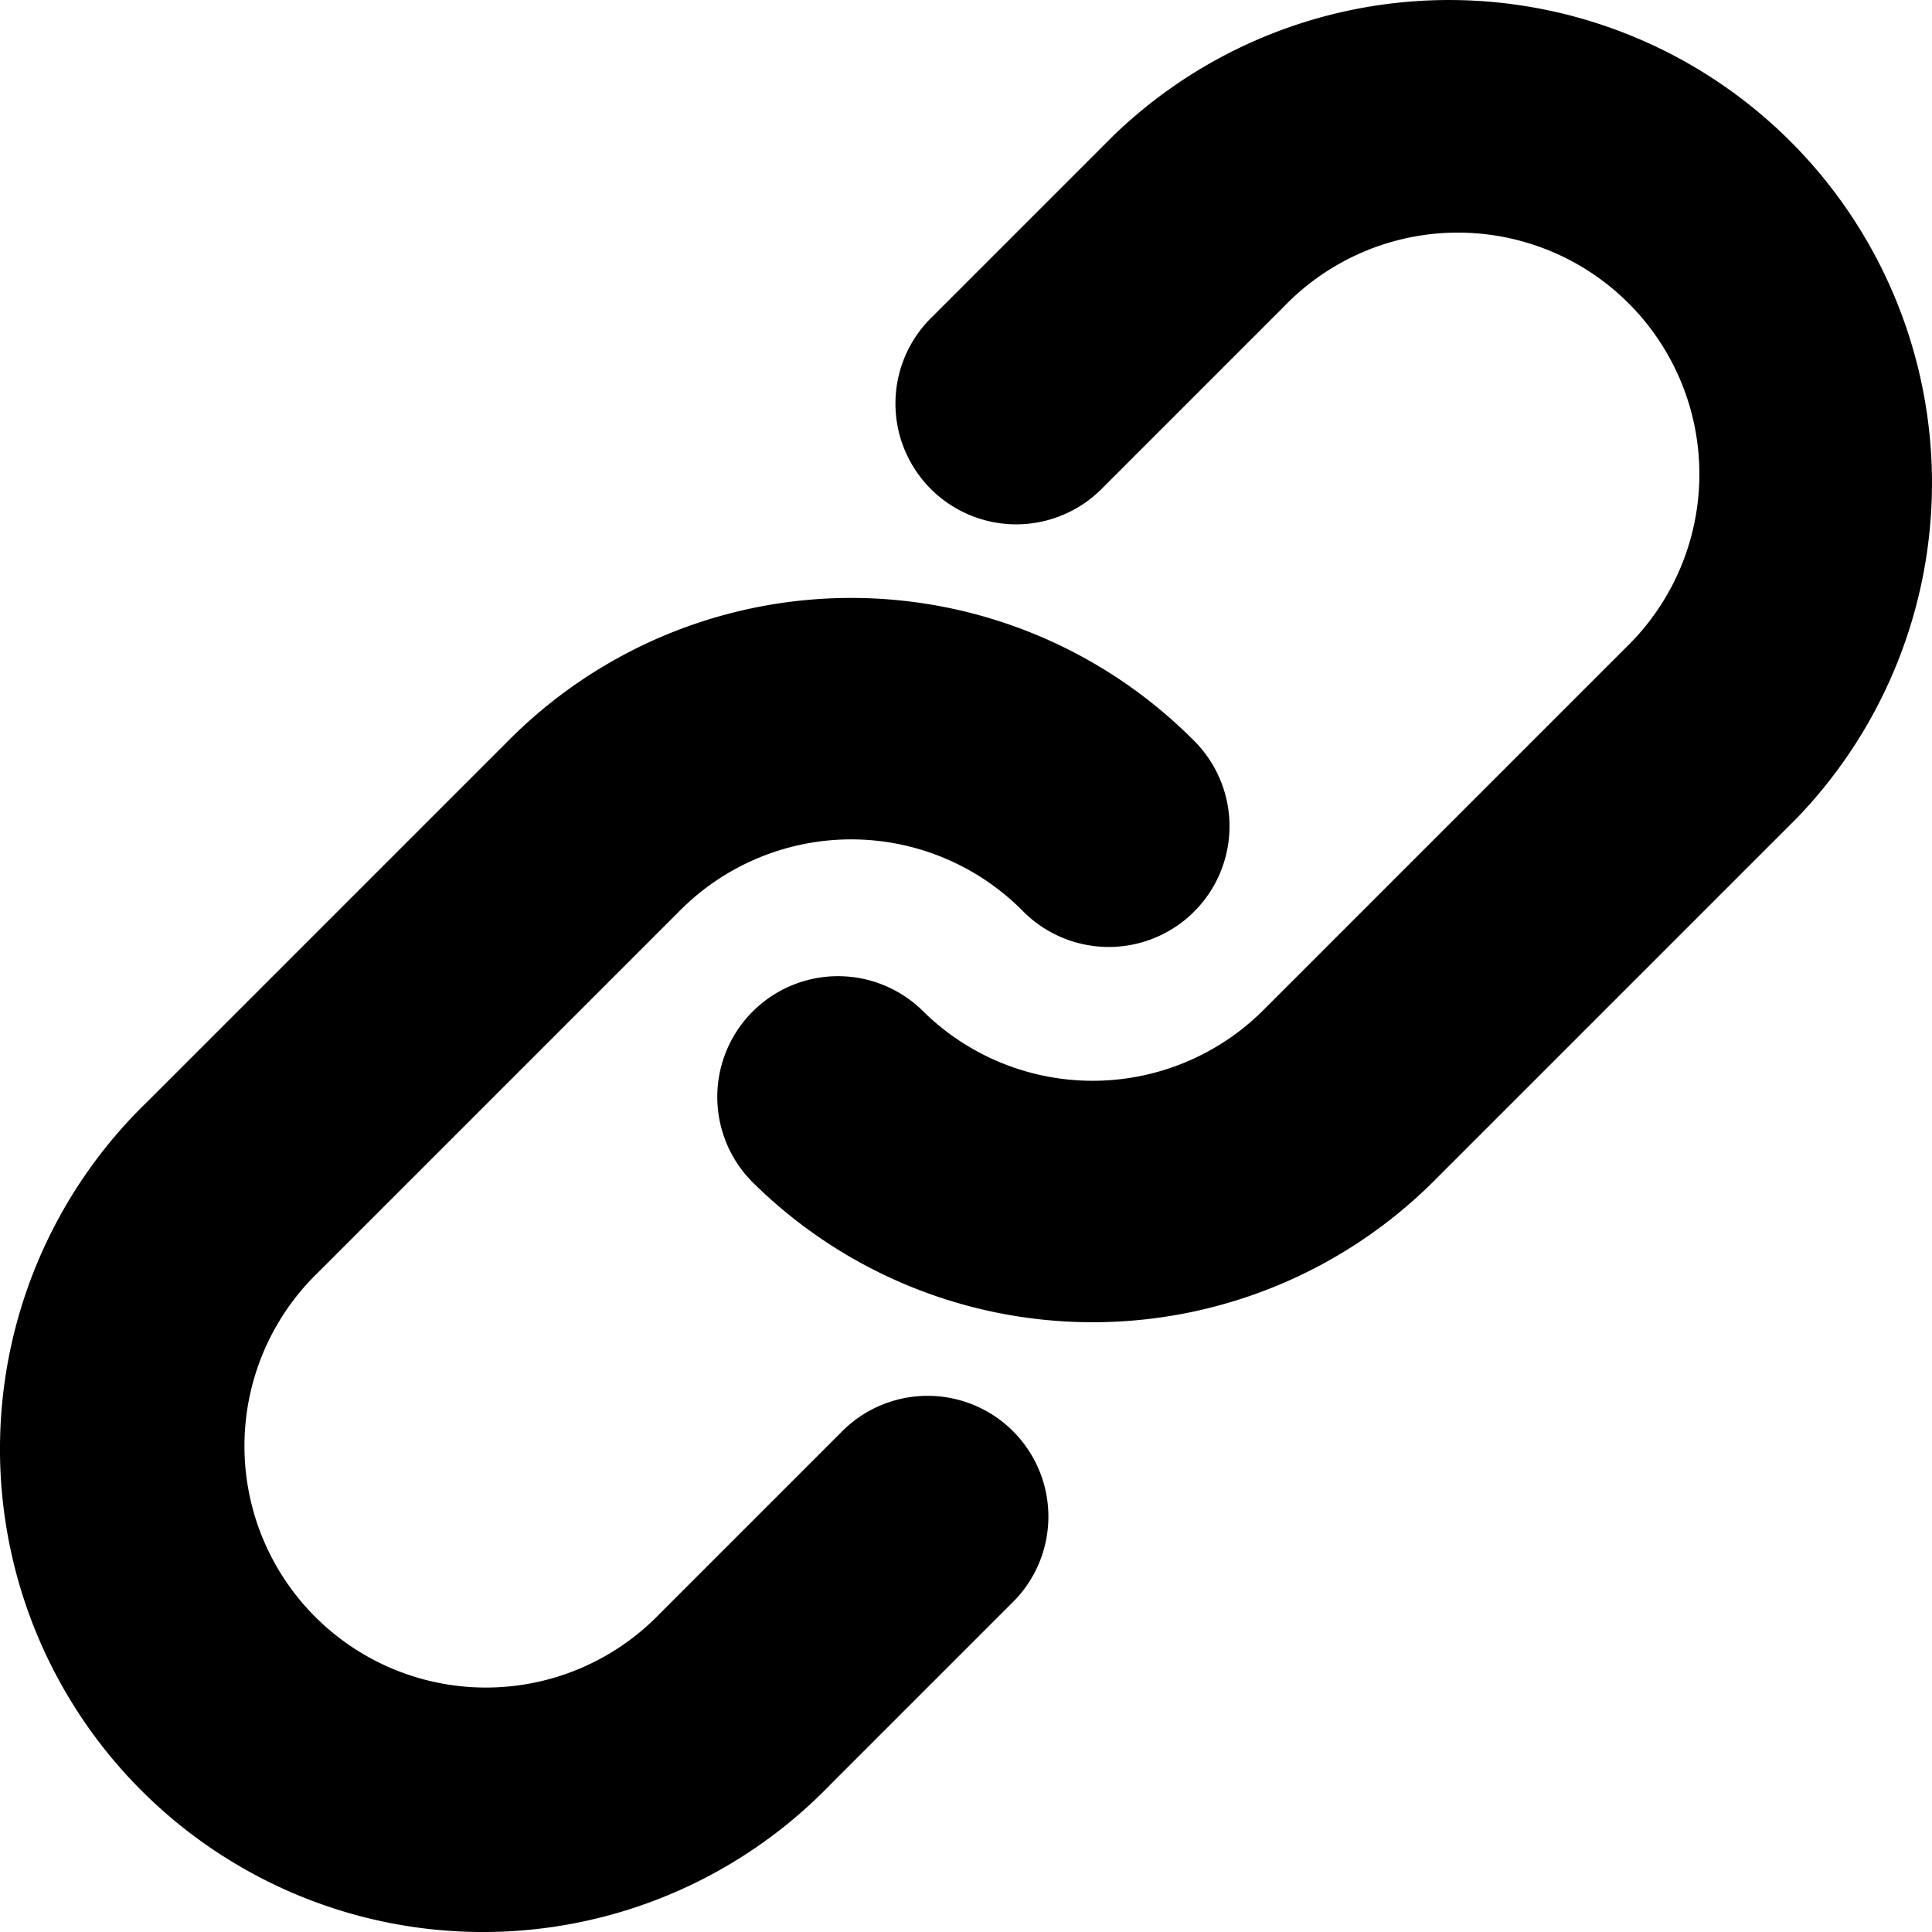
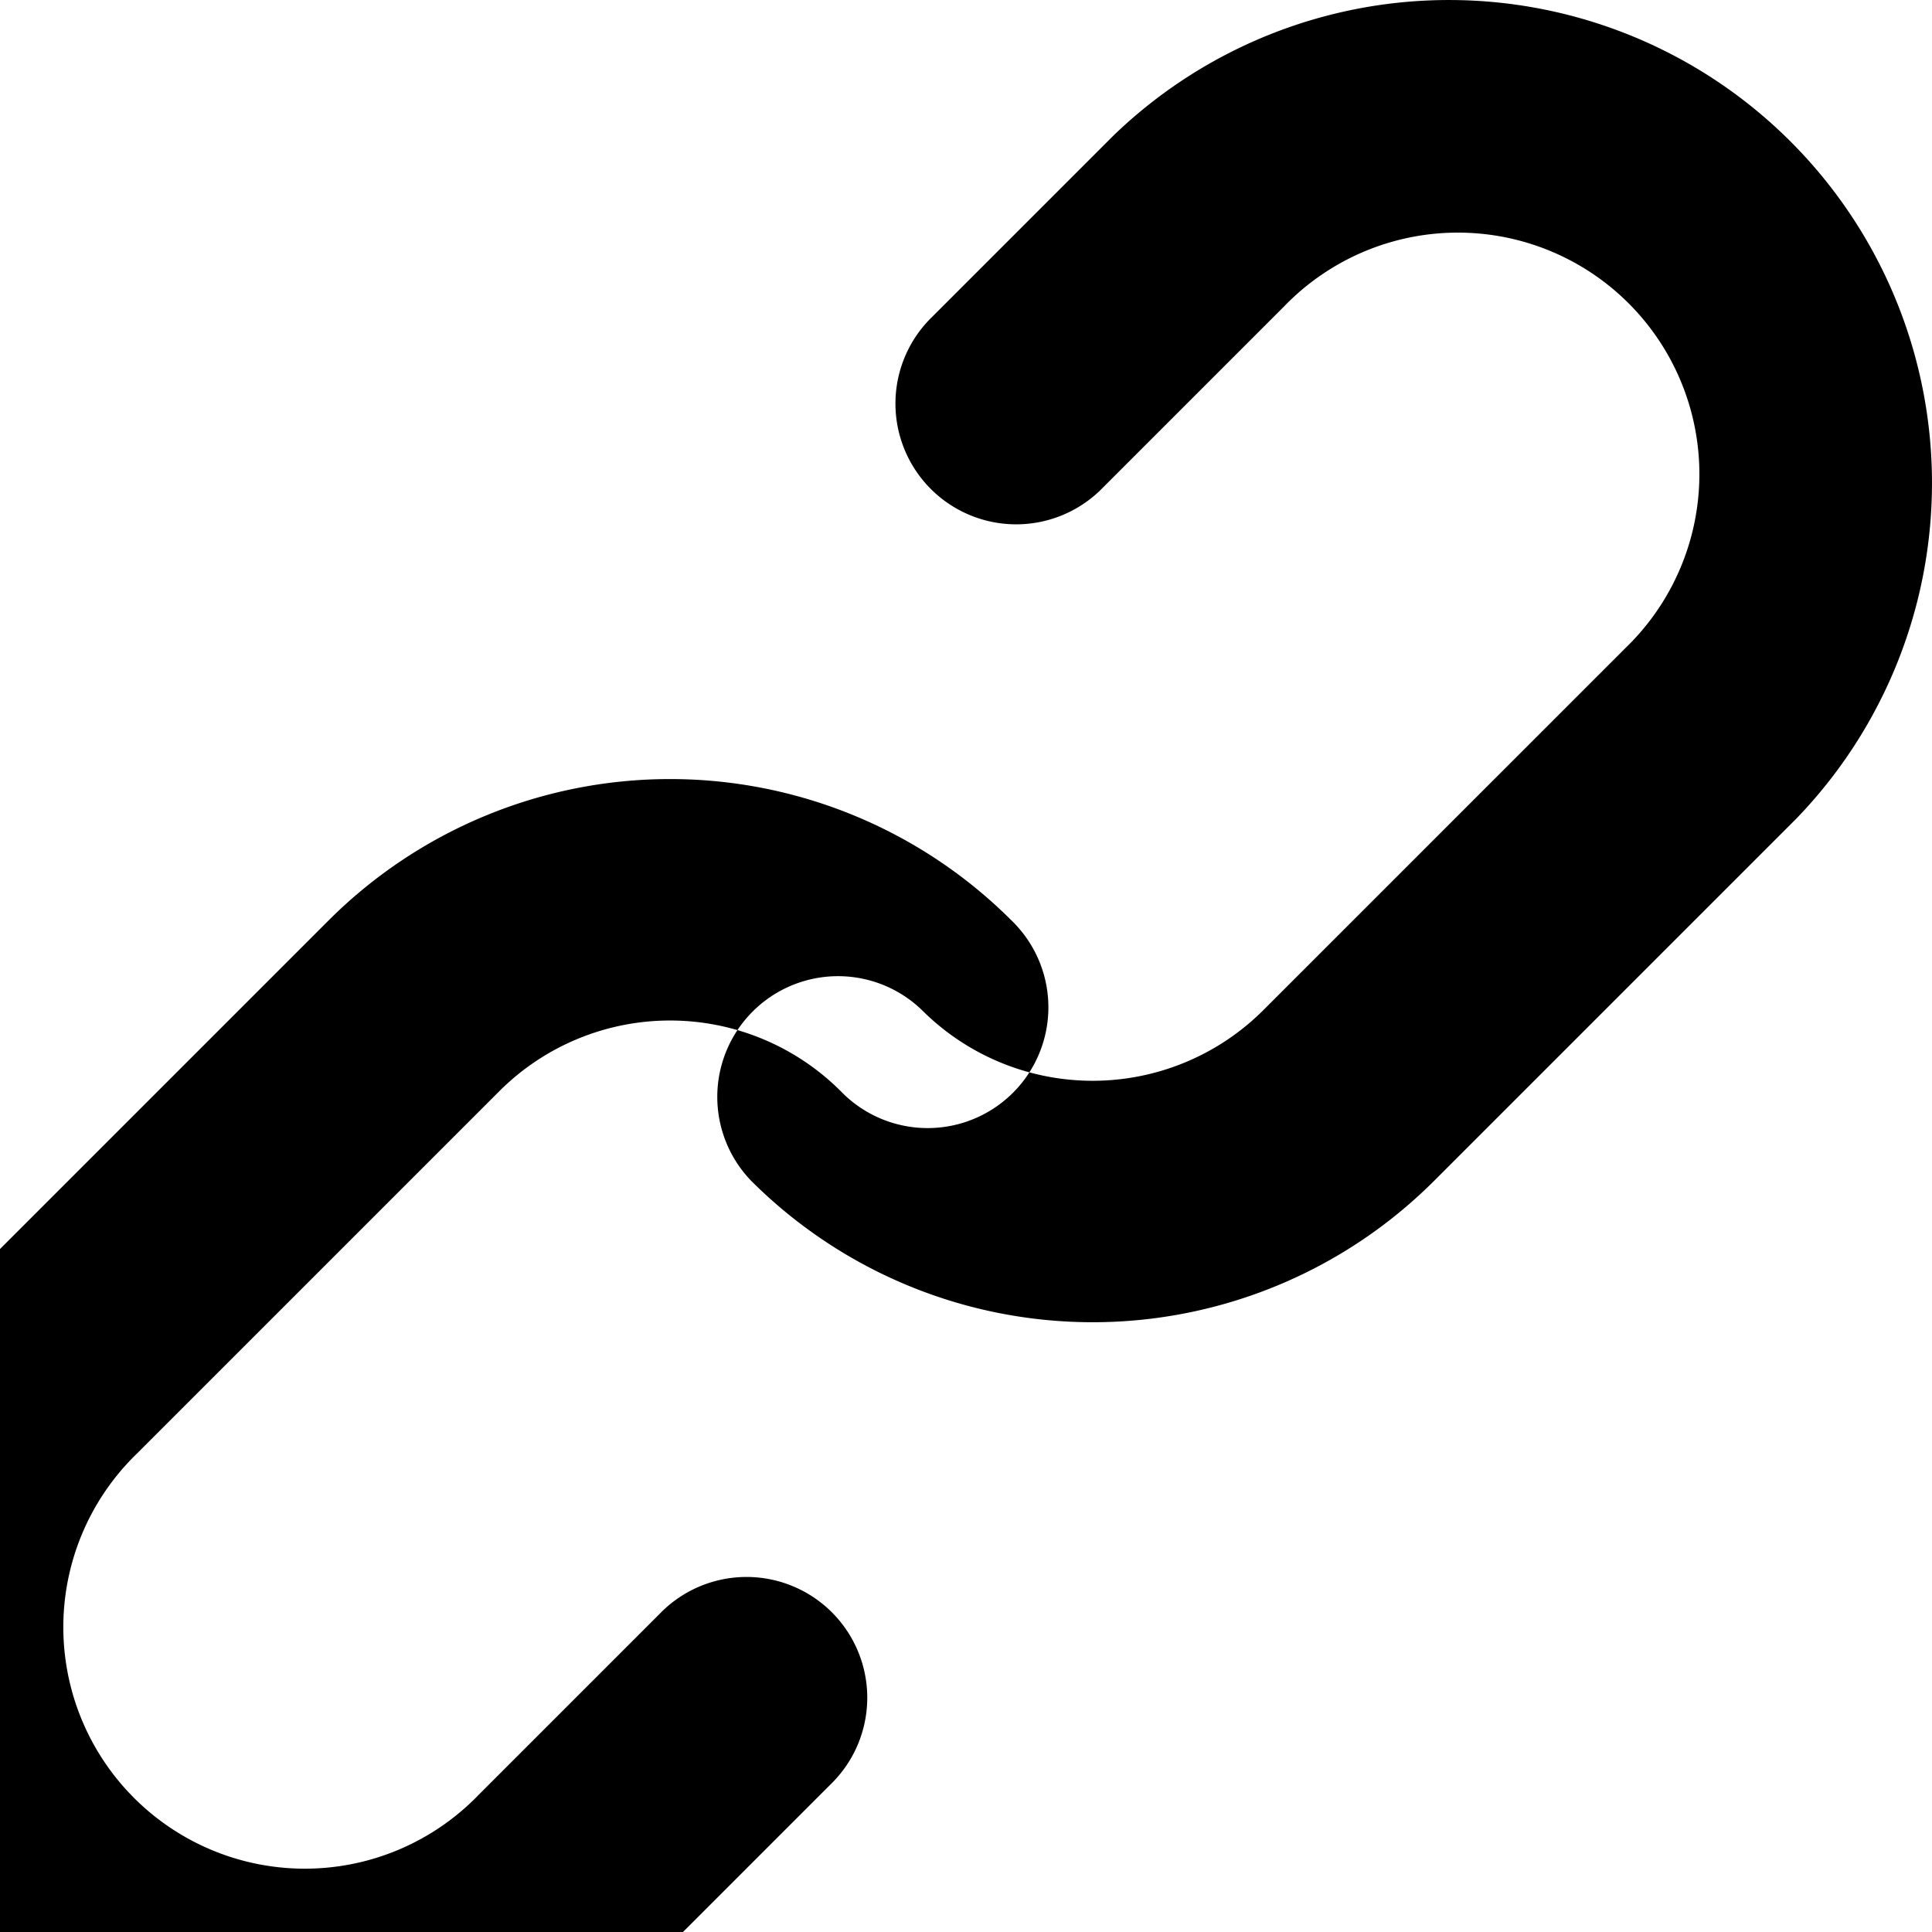
<svg xmlns="http://www.w3.org/2000/svg" xmlns:ns1="http://sodipodi.sourceforge.net/DTD/sodipodi-0.dtd" xmlns:ns2="http://www.inkscape.org/namespaces/inkscape" viewBox="0 0 16 16" version="1.1" id="svg4" ns1:docname="link.svg" width="16" height="16" style="fill:currentColor" ns2:version="0.92.4 (5da689c313, 2019-01-14)">
  <defs id="defs8" />
  <ns1:namedview pagecolor="#ffffff" bordercolor="#666666" borderopacity="1" objecttolerance="10" gridtolerance="10" guidetolerance="10" ns2:pageopacity="0" ns2:pageshadow="2" ns2:window-width="1920" ns2:window-height="1027" id="namedview6" showgrid="false" fit-margin-top="0" fit-margin-left="0" fit-margin-right="0" fit-margin-bottom="0" ns2:zoom="11.8" ns2:cx="8.0491528" ns2:cy="8.0491528" ns2:window-x="3832" ns2:window-y="36" ns2:window-maximized="1" ns2:current-layer="svg4" />
-   <path d="m 10.635,2.537 a 2,2 0 1 1 2.828,2.828 l -3,3 a 2,2 0 0 1 -2.828,0 1,1 0 0 0 -1.414,1.414 4,4 0 0 0 5.656,0 l 3,-3 a 4,4 0 0 0 -5.656,-5.656 l -1.5,1.5 a 1,1 0 1 0 1.414,1.414 z m -5,5 a 2,2 0 0 1 2.828,0 1,1 0 1 0 1.414,-1.414 4,4 0 0 0 -5.656,0 l -3,3 a 4,4 0 1 0 5.656,5.656 l 1.5,-1.5 a 1,1 0 1 0 -1.414,-1.414 l -1.5,1.5 a 2,2 0 1 1 -2.828,-2.828 z" id="path2" ns2:connector-curvature="0" style="clip-rule:evenodd;fill-rule:evenodd" />
+   <path d="m 10.635,2.537 a 2,2 0 1 1 2.828,2.828 l -3,3 a 2,2 0 0 1 -2.828,0 1,1 0 0 0 -1.414,1.414 4,4 0 0 0 5.656,0 l 3,-3 a 4,4 0 0 0 -5.656,-5.656 l -1.5,1.5 a 1,1 0 1 0 1.414,1.414 m -5,5 a 2,2 0 0 1 2.828,0 1,1 0 1 0 1.414,-1.414 4,4 0 0 0 -5.656,0 l -3,3 a 4,4 0 1 0 5.656,5.656 l 1.5,-1.5 a 1,1 0 1 0 -1.414,-1.414 l -1.5,1.5 a 2,2 0 1 1 -2.828,-2.828 z" id="path2" ns2:connector-curvature="0" style="clip-rule:evenodd;fill-rule:evenodd" />
</svg>